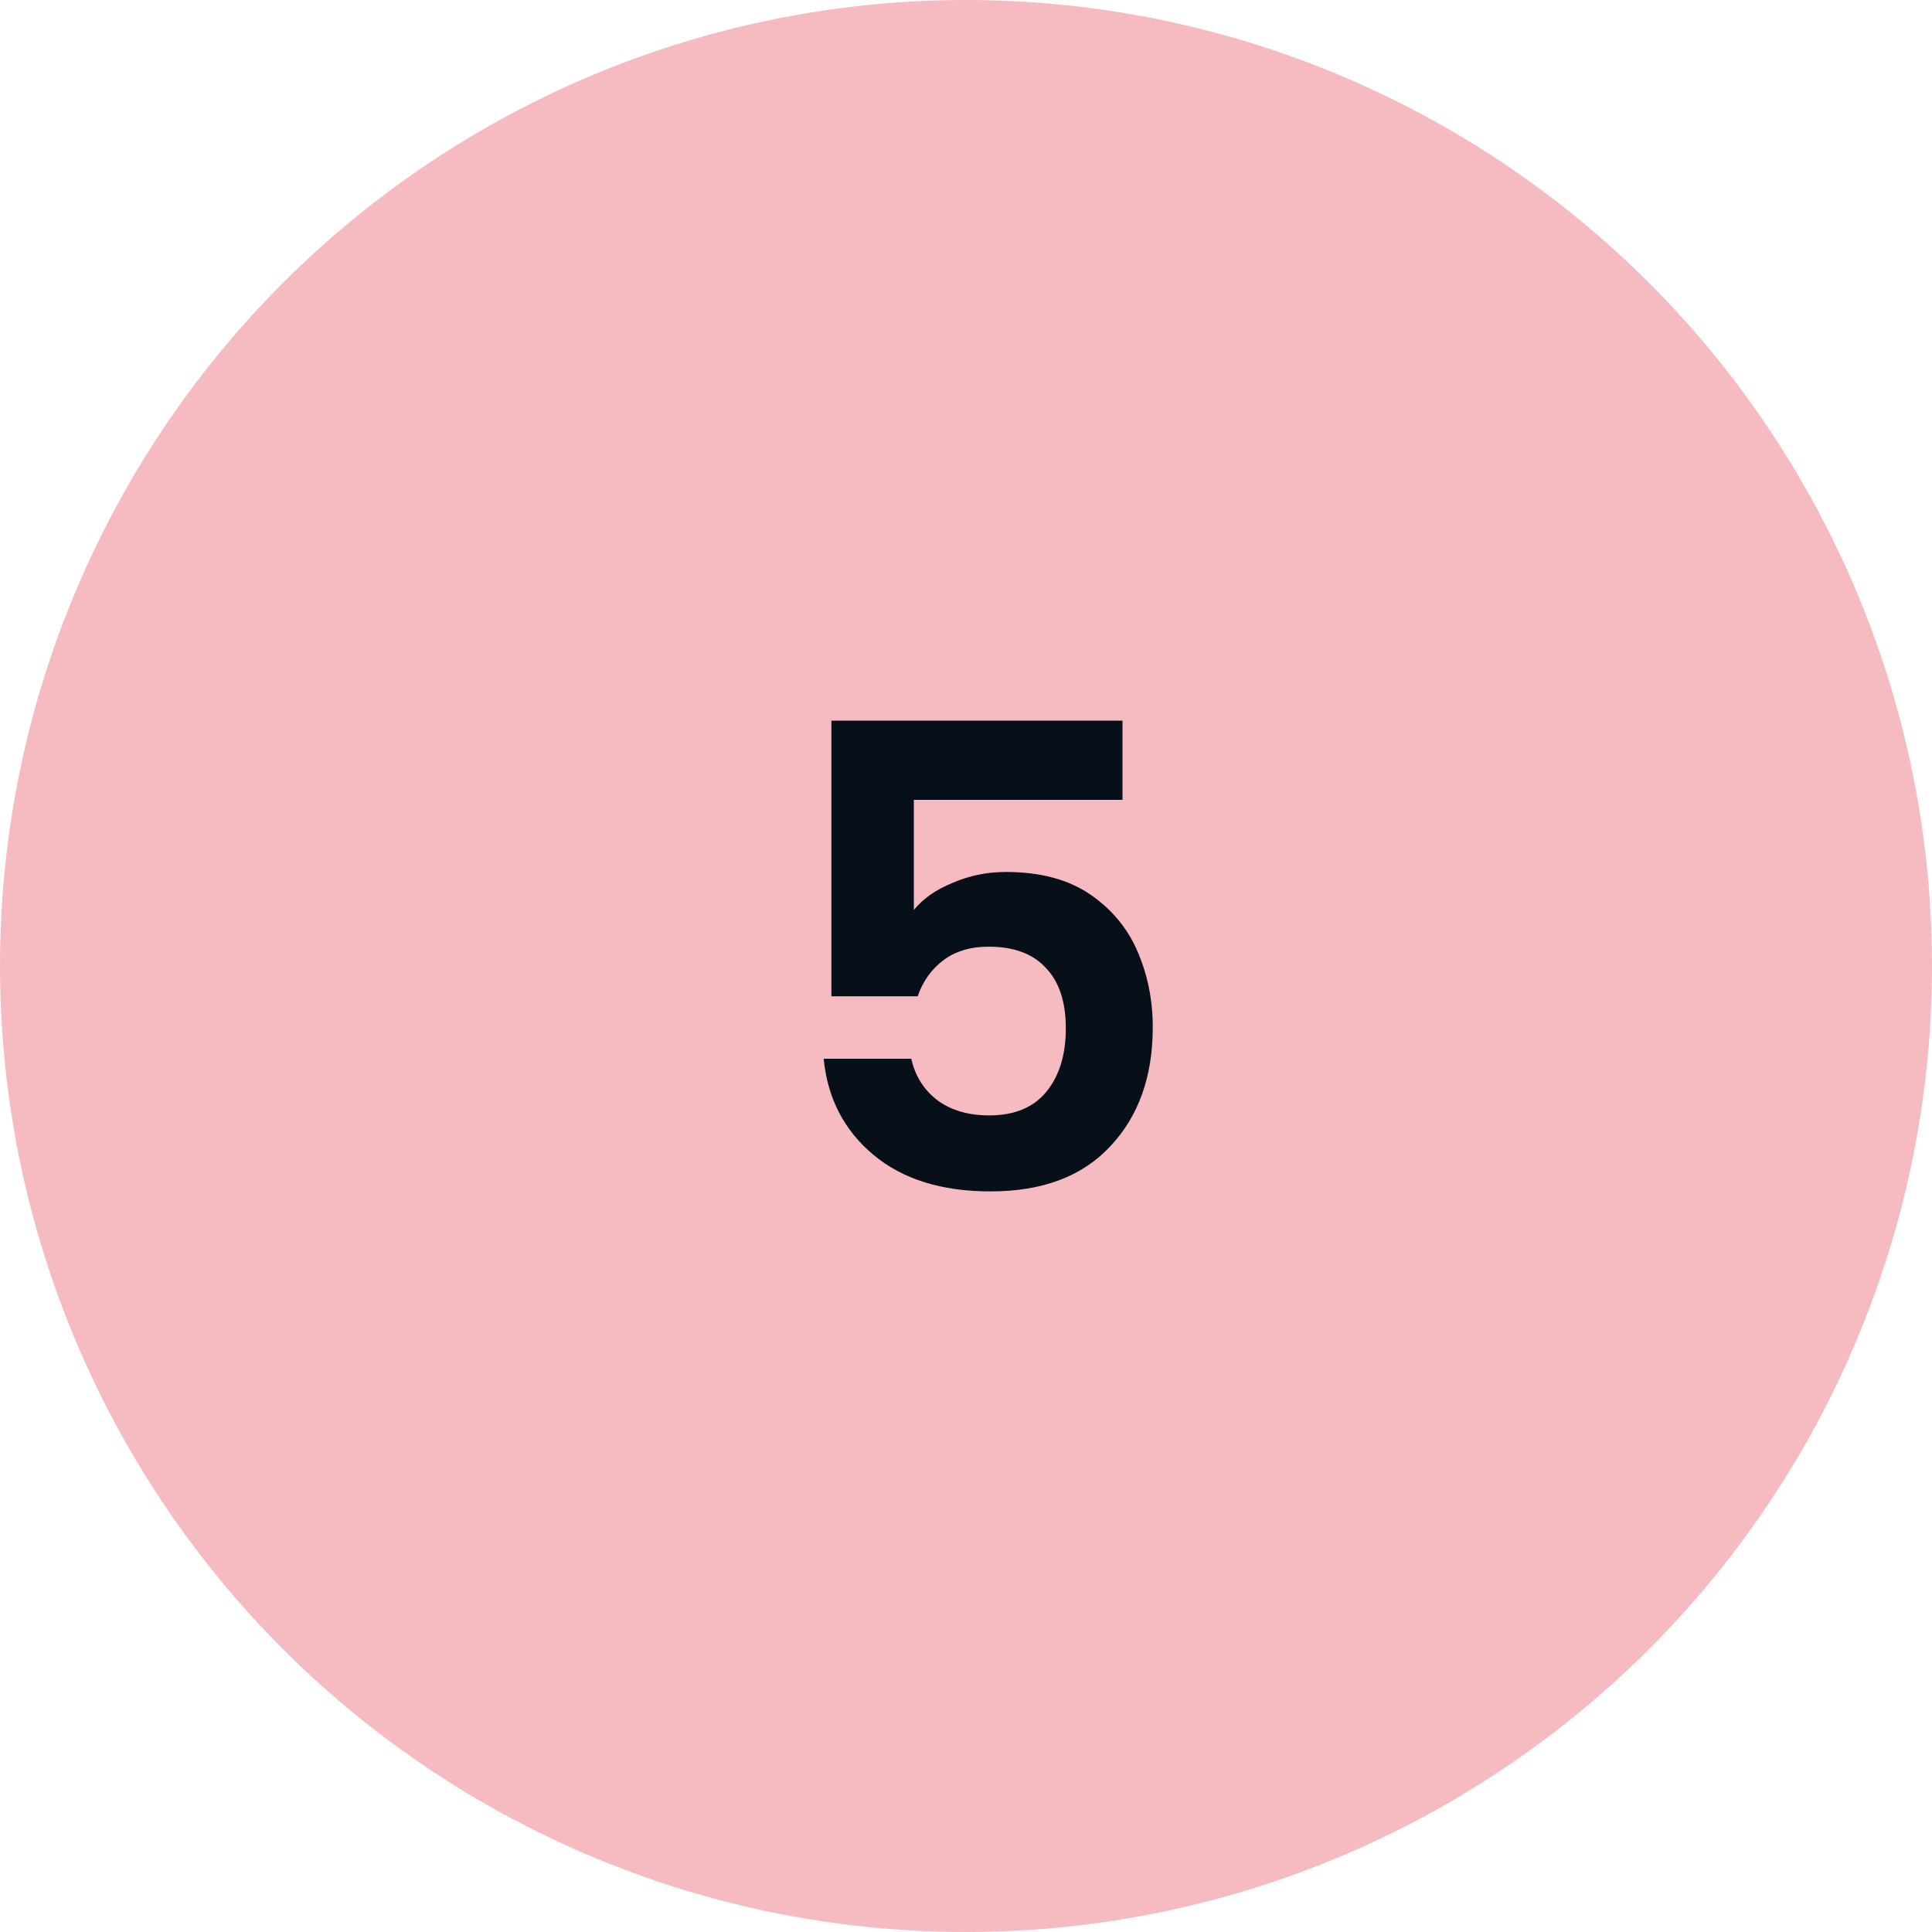
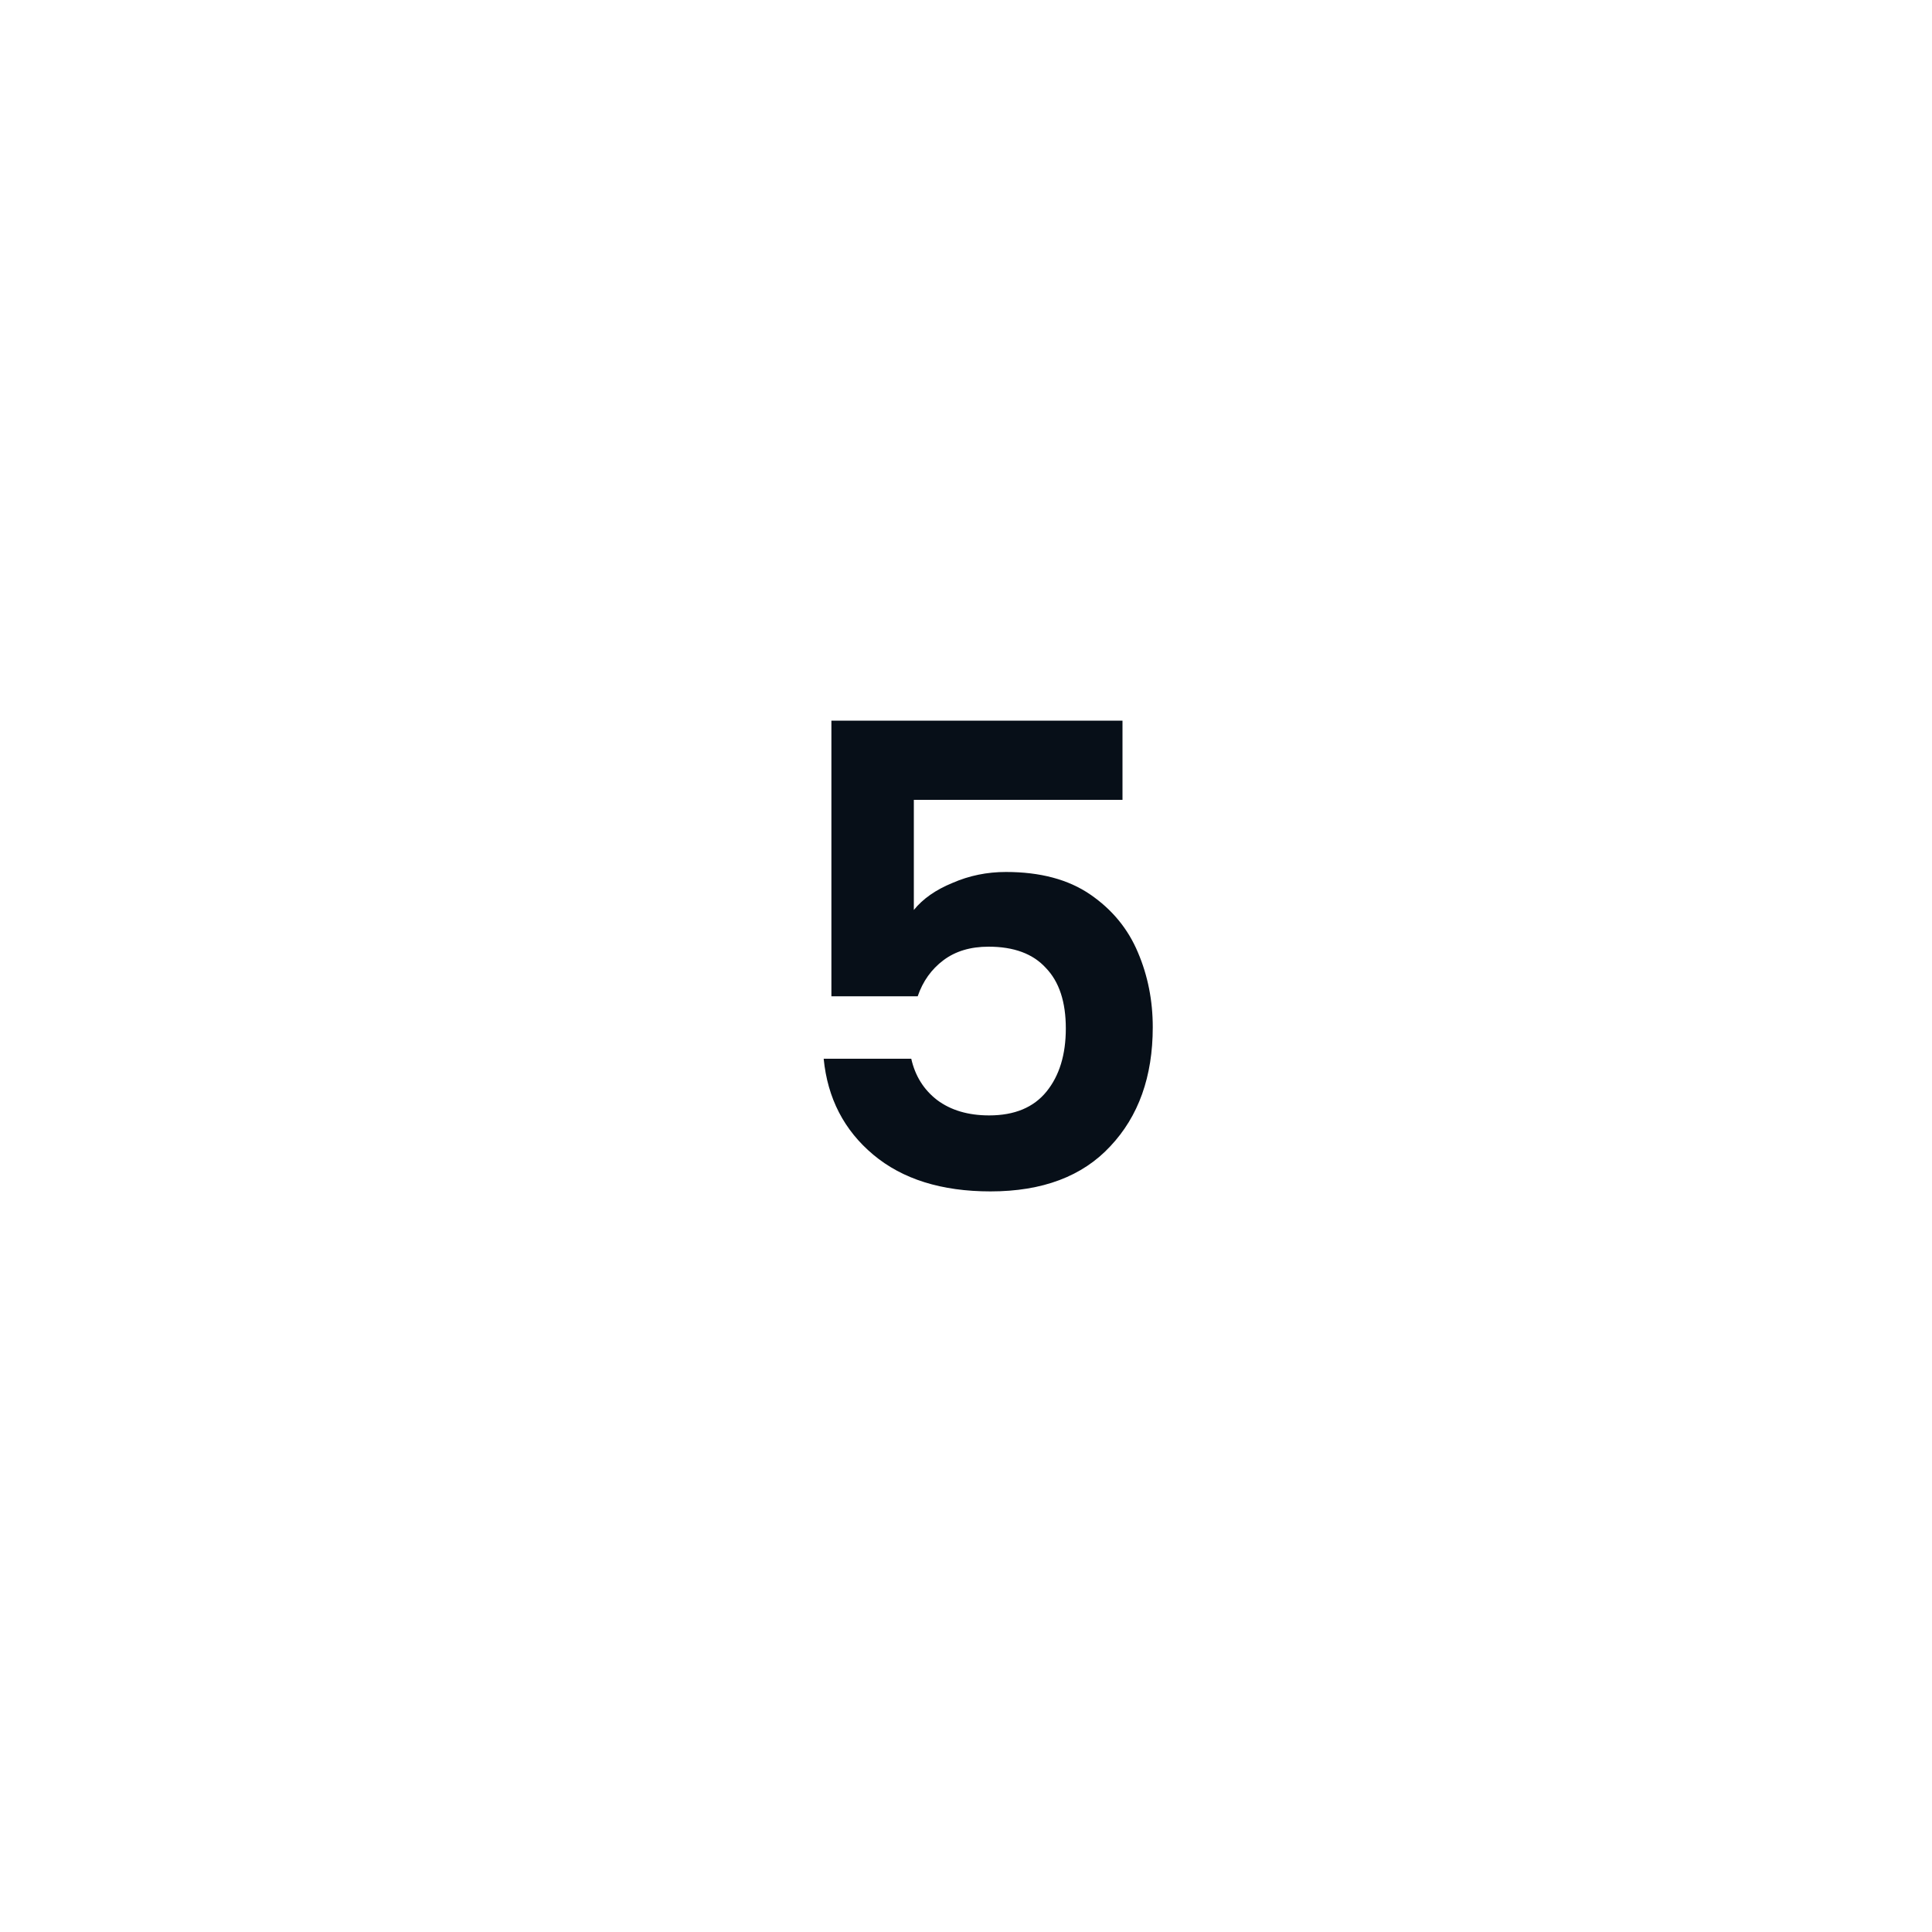
<svg xmlns="http://www.w3.org/2000/svg" fill="none" height="60" viewBox="0 0 60 60" width="60">
-   <circle cx="30" cy="30" fill="#F6BAC1" r="30" />
  <path d="M34.86 24.84H28.38V28.26C28.66 27.913 29.06 27.633 29.58 27.42C30.1 27.193 30.653 27.08 31.24 27.08C32.307 27.08 33.18 27.313 33.86 27.78C34.54 28.247 35.033 28.847 35.34 29.58C35.647 30.3 35.8 31.073 35.8 31.9C35.8 33.433 35.36 34.667 34.48 35.6C33.613 36.533 32.373 37 30.76 37C29.24 37 28.027 36.62 27.12 35.86C26.213 35.1 25.7 34.107 25.58 32.88H28.3C28.42 33.413 28.687 33.84 29.1 34.16C29.527 34.48 30.067 34.64 30.72 34.64C31.507 34.64 32.1 34.393 32.5 33.9C32.9 33.407 33.1 32.753 33.1 31.94C33.1 31.113 32.893 30.487 32.48 30.06C32.08 29.62 31.487 29.4 30.7 29.4C30.14 29.4 29.673 29.54 29.3 29.82C28.927 30.1 28.66 30.473 28.5 30.94H25.82V22.38H34.86V24.84Z" fill="#070F18" />
</svg>